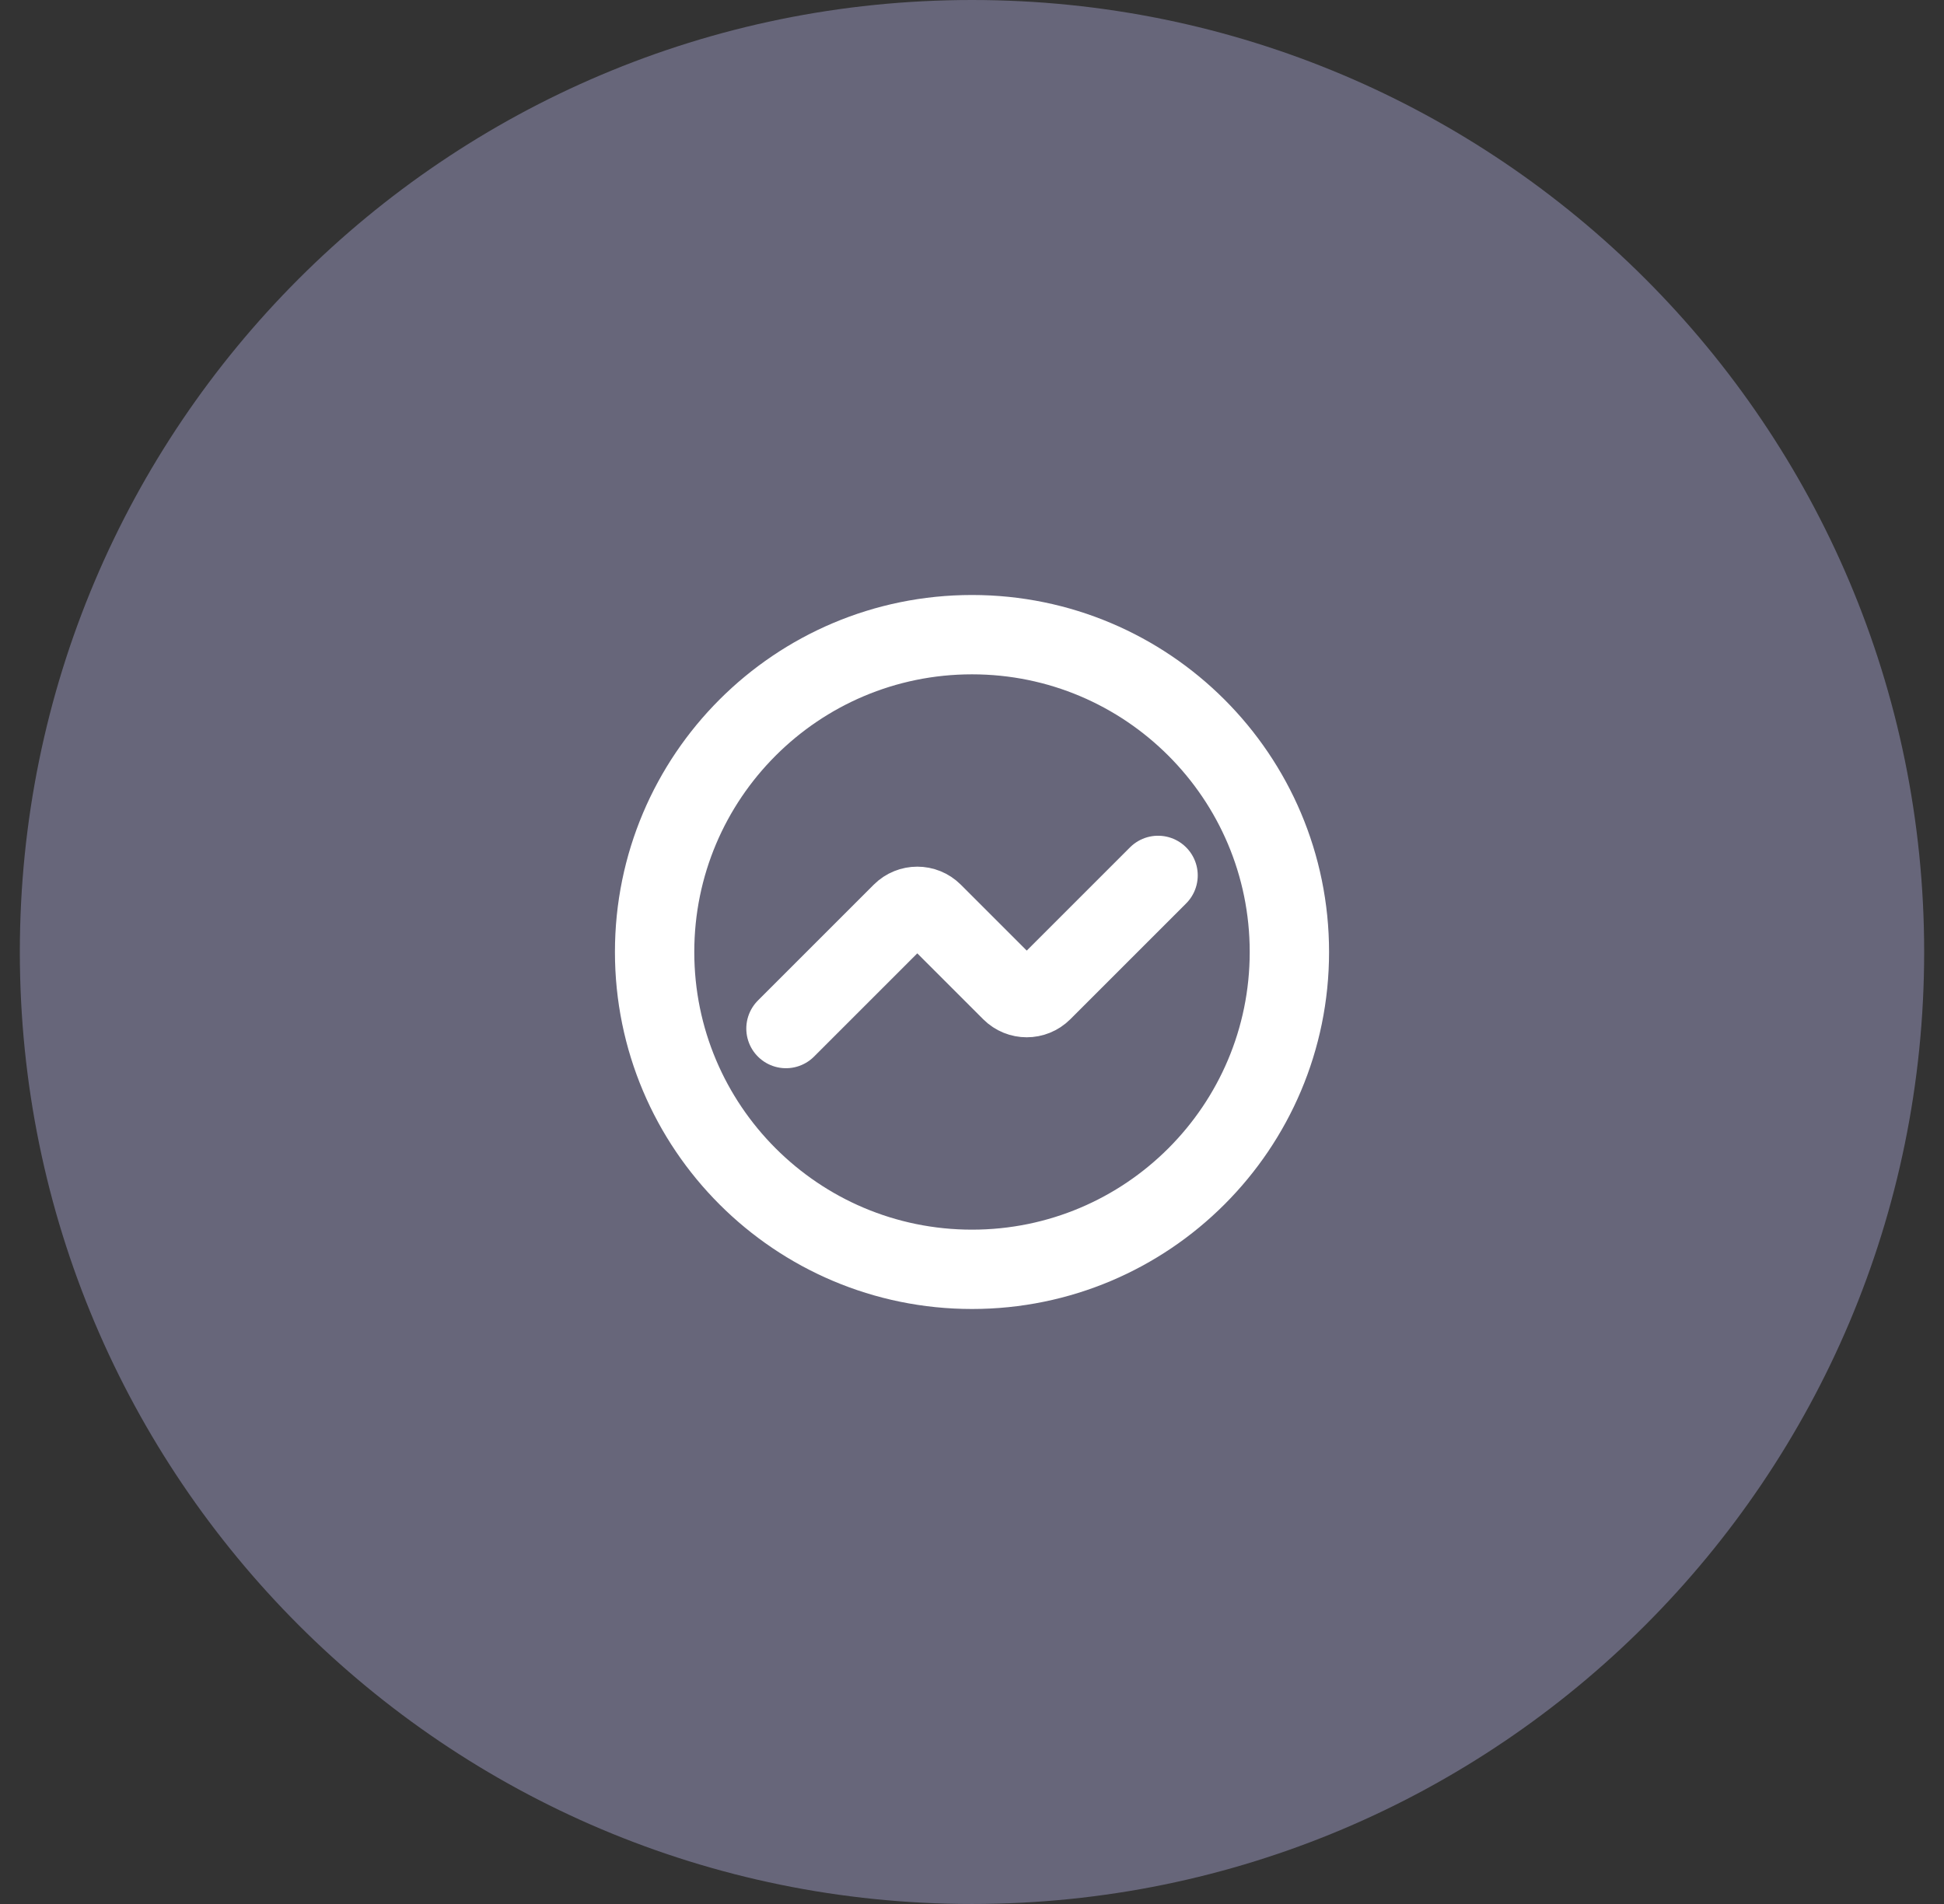
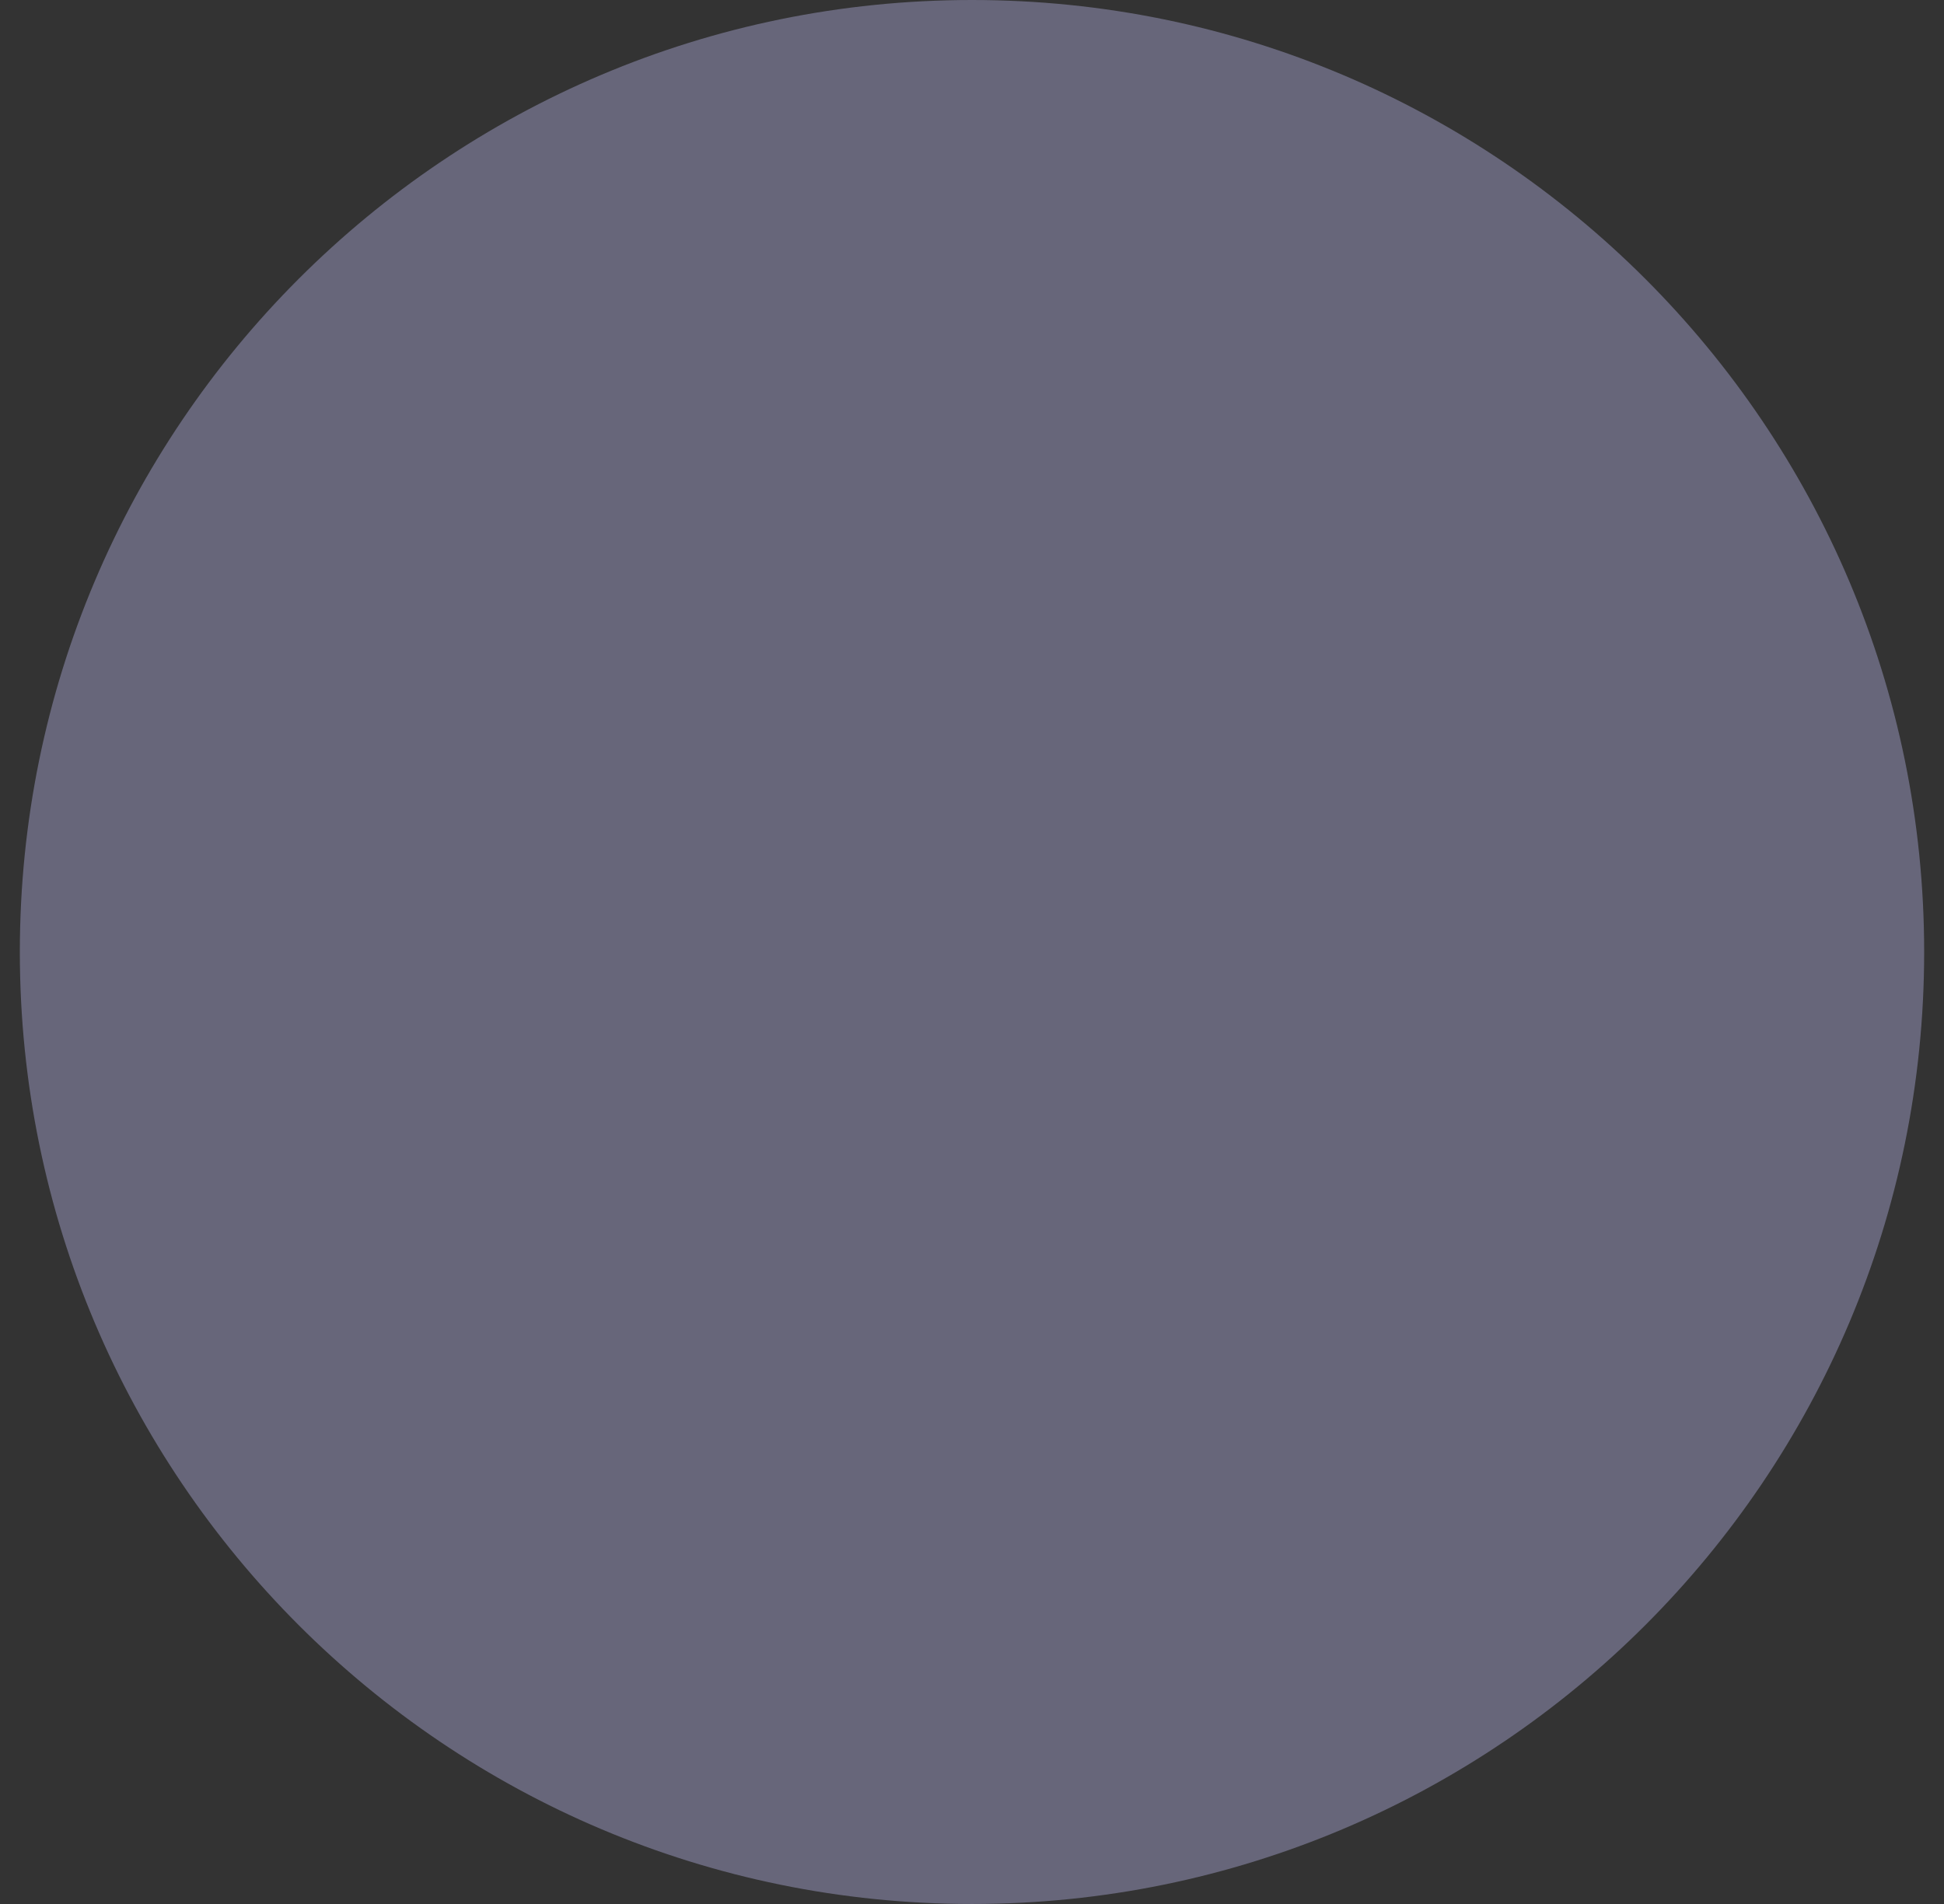
<svg xmlns="http://www.w3.org/2000/svg" width="49" height="48" viewBox="0 0 49 48" fill="none">
  <rect x="0" y="0" width="49" height="48" fill="#333333" stroke="none" />
  <path d="M0.5 24C0.5 10.745 11.245 0 24.5 0C37.755 0 48.5 10.745 48.5 24C48.5 37.255 37.755 48 24.5 48C11.245 48 0.5 37.255 0.5 24Z" fill="#C8C7FF" fill-opacity="0.35" />
-   <path d="M29.19 22.069L26.27 24.989C26.055 25.204 25.705 25.204 25.49 24.989L23.511 23.01C23.296 22.795 22.946 22.795 22.731 23.01L19.811 25.93M32.5 24C32.5 28.418 28.918 32 24.5 32C20.082 32 16.5 28.418 16.5 24C16.5 19.582 20.082 16 24.5 16C28.918 16 32.5 19.582 32.5 24Z" stroke="white" stroke-width="2" stroke-linecap="round" stroke-linejoin="round" />
</svg>